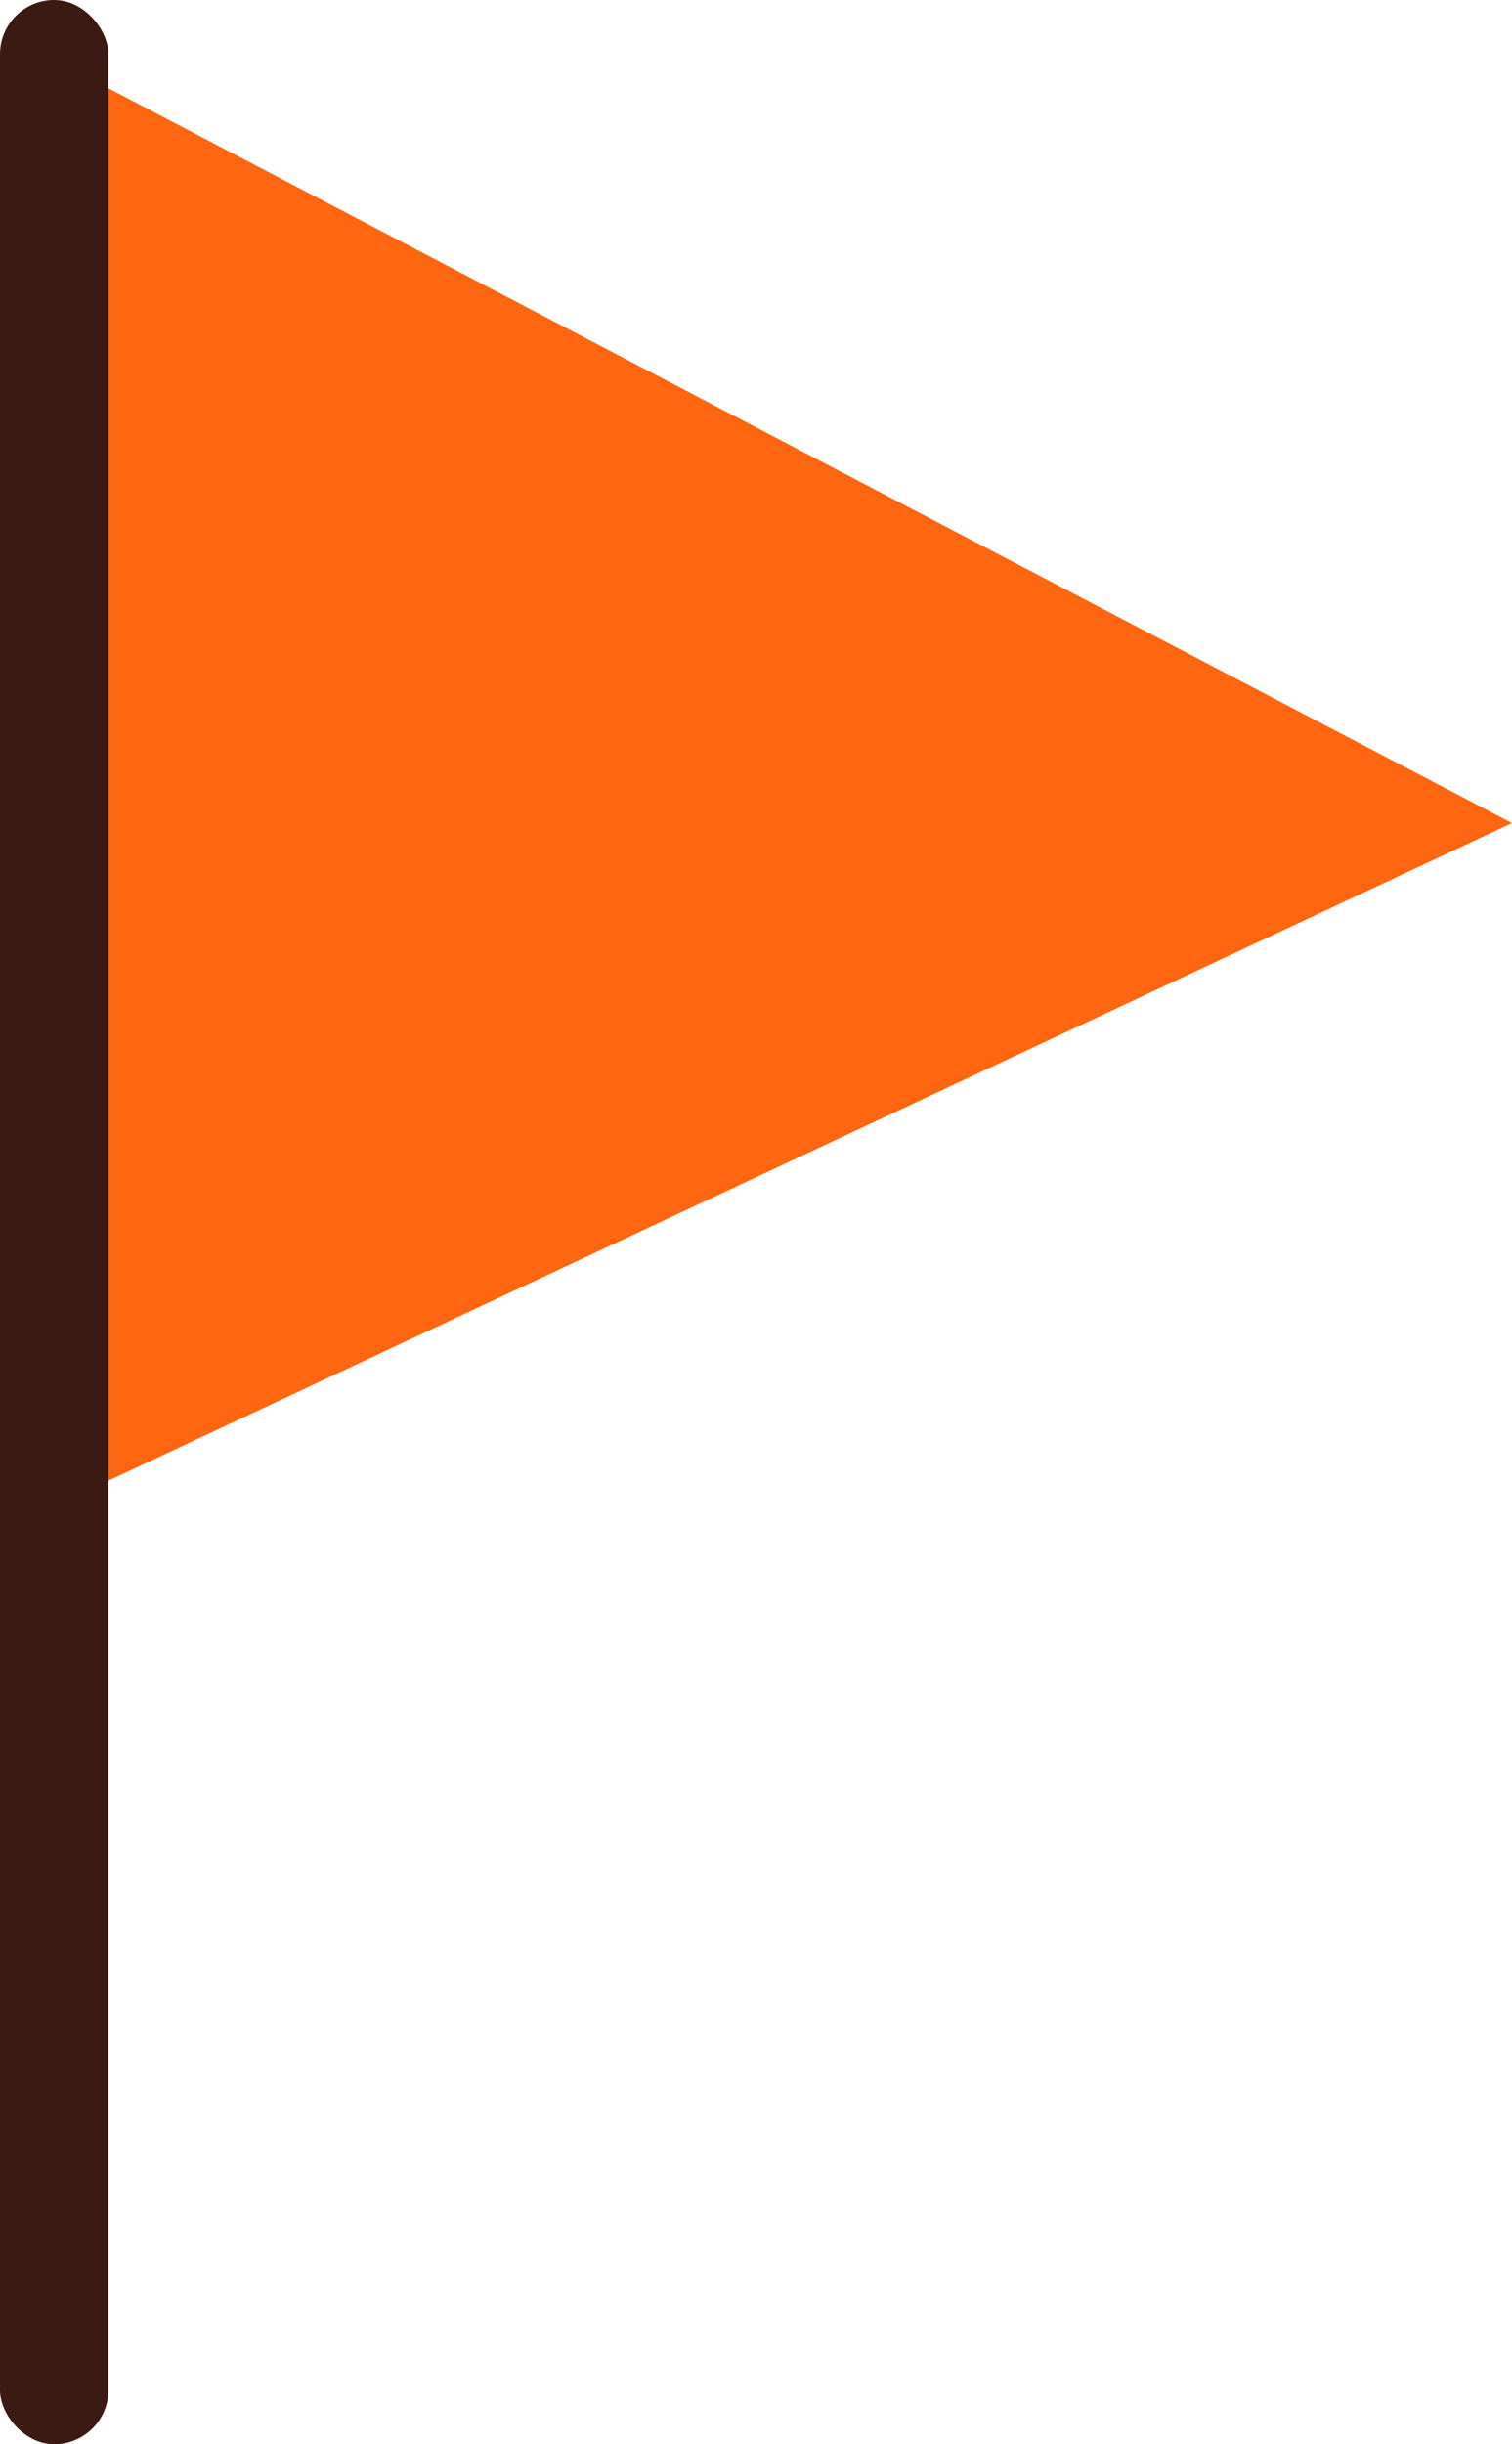
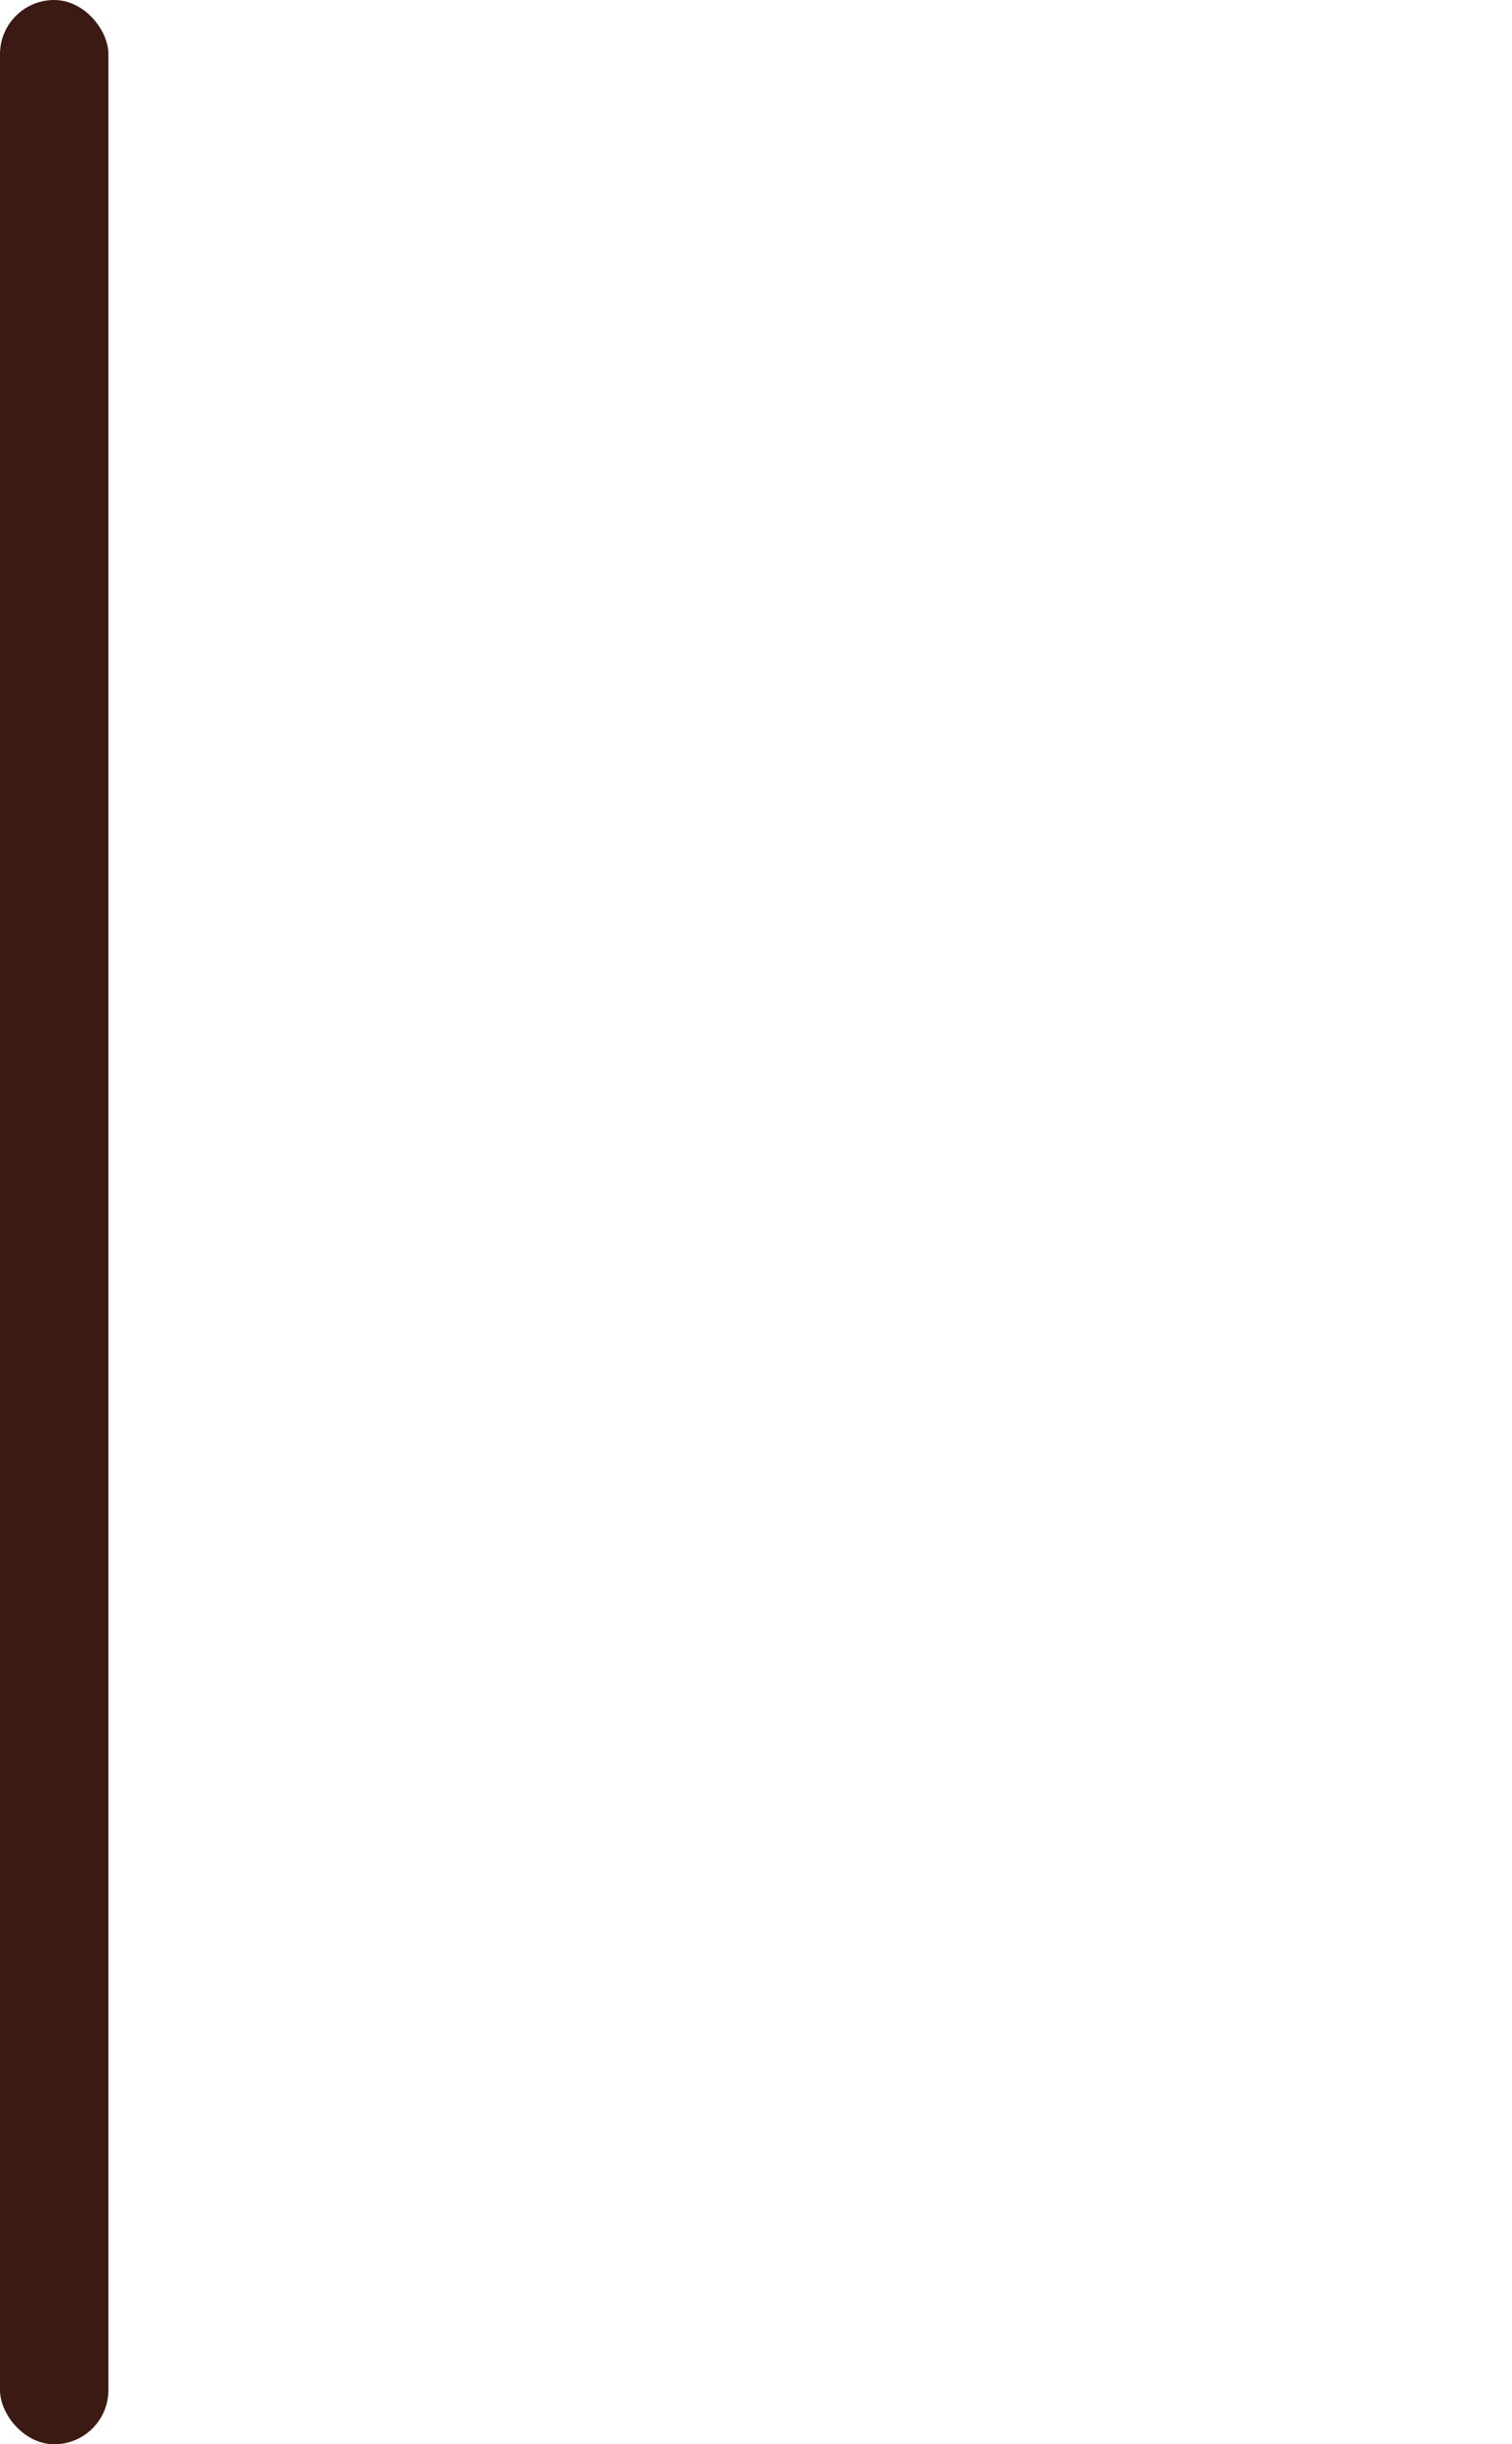
<svg xmlns="http://www.w3.org/2000/svg" viewBox="0 0 140.645 227.307">
  <g data-name="图层 2">
    <g data-name="图层 1">
-       <polyline points="5.041 5.571 140.645 76.543 5.041 140.06" style="fill:#ff660f">
-      </polyline>
      <rect width="10.083" height="227.307" rx="5.041" style="fill:#3b1a13">
     </rect>
    </g>
  </g>
</svg>